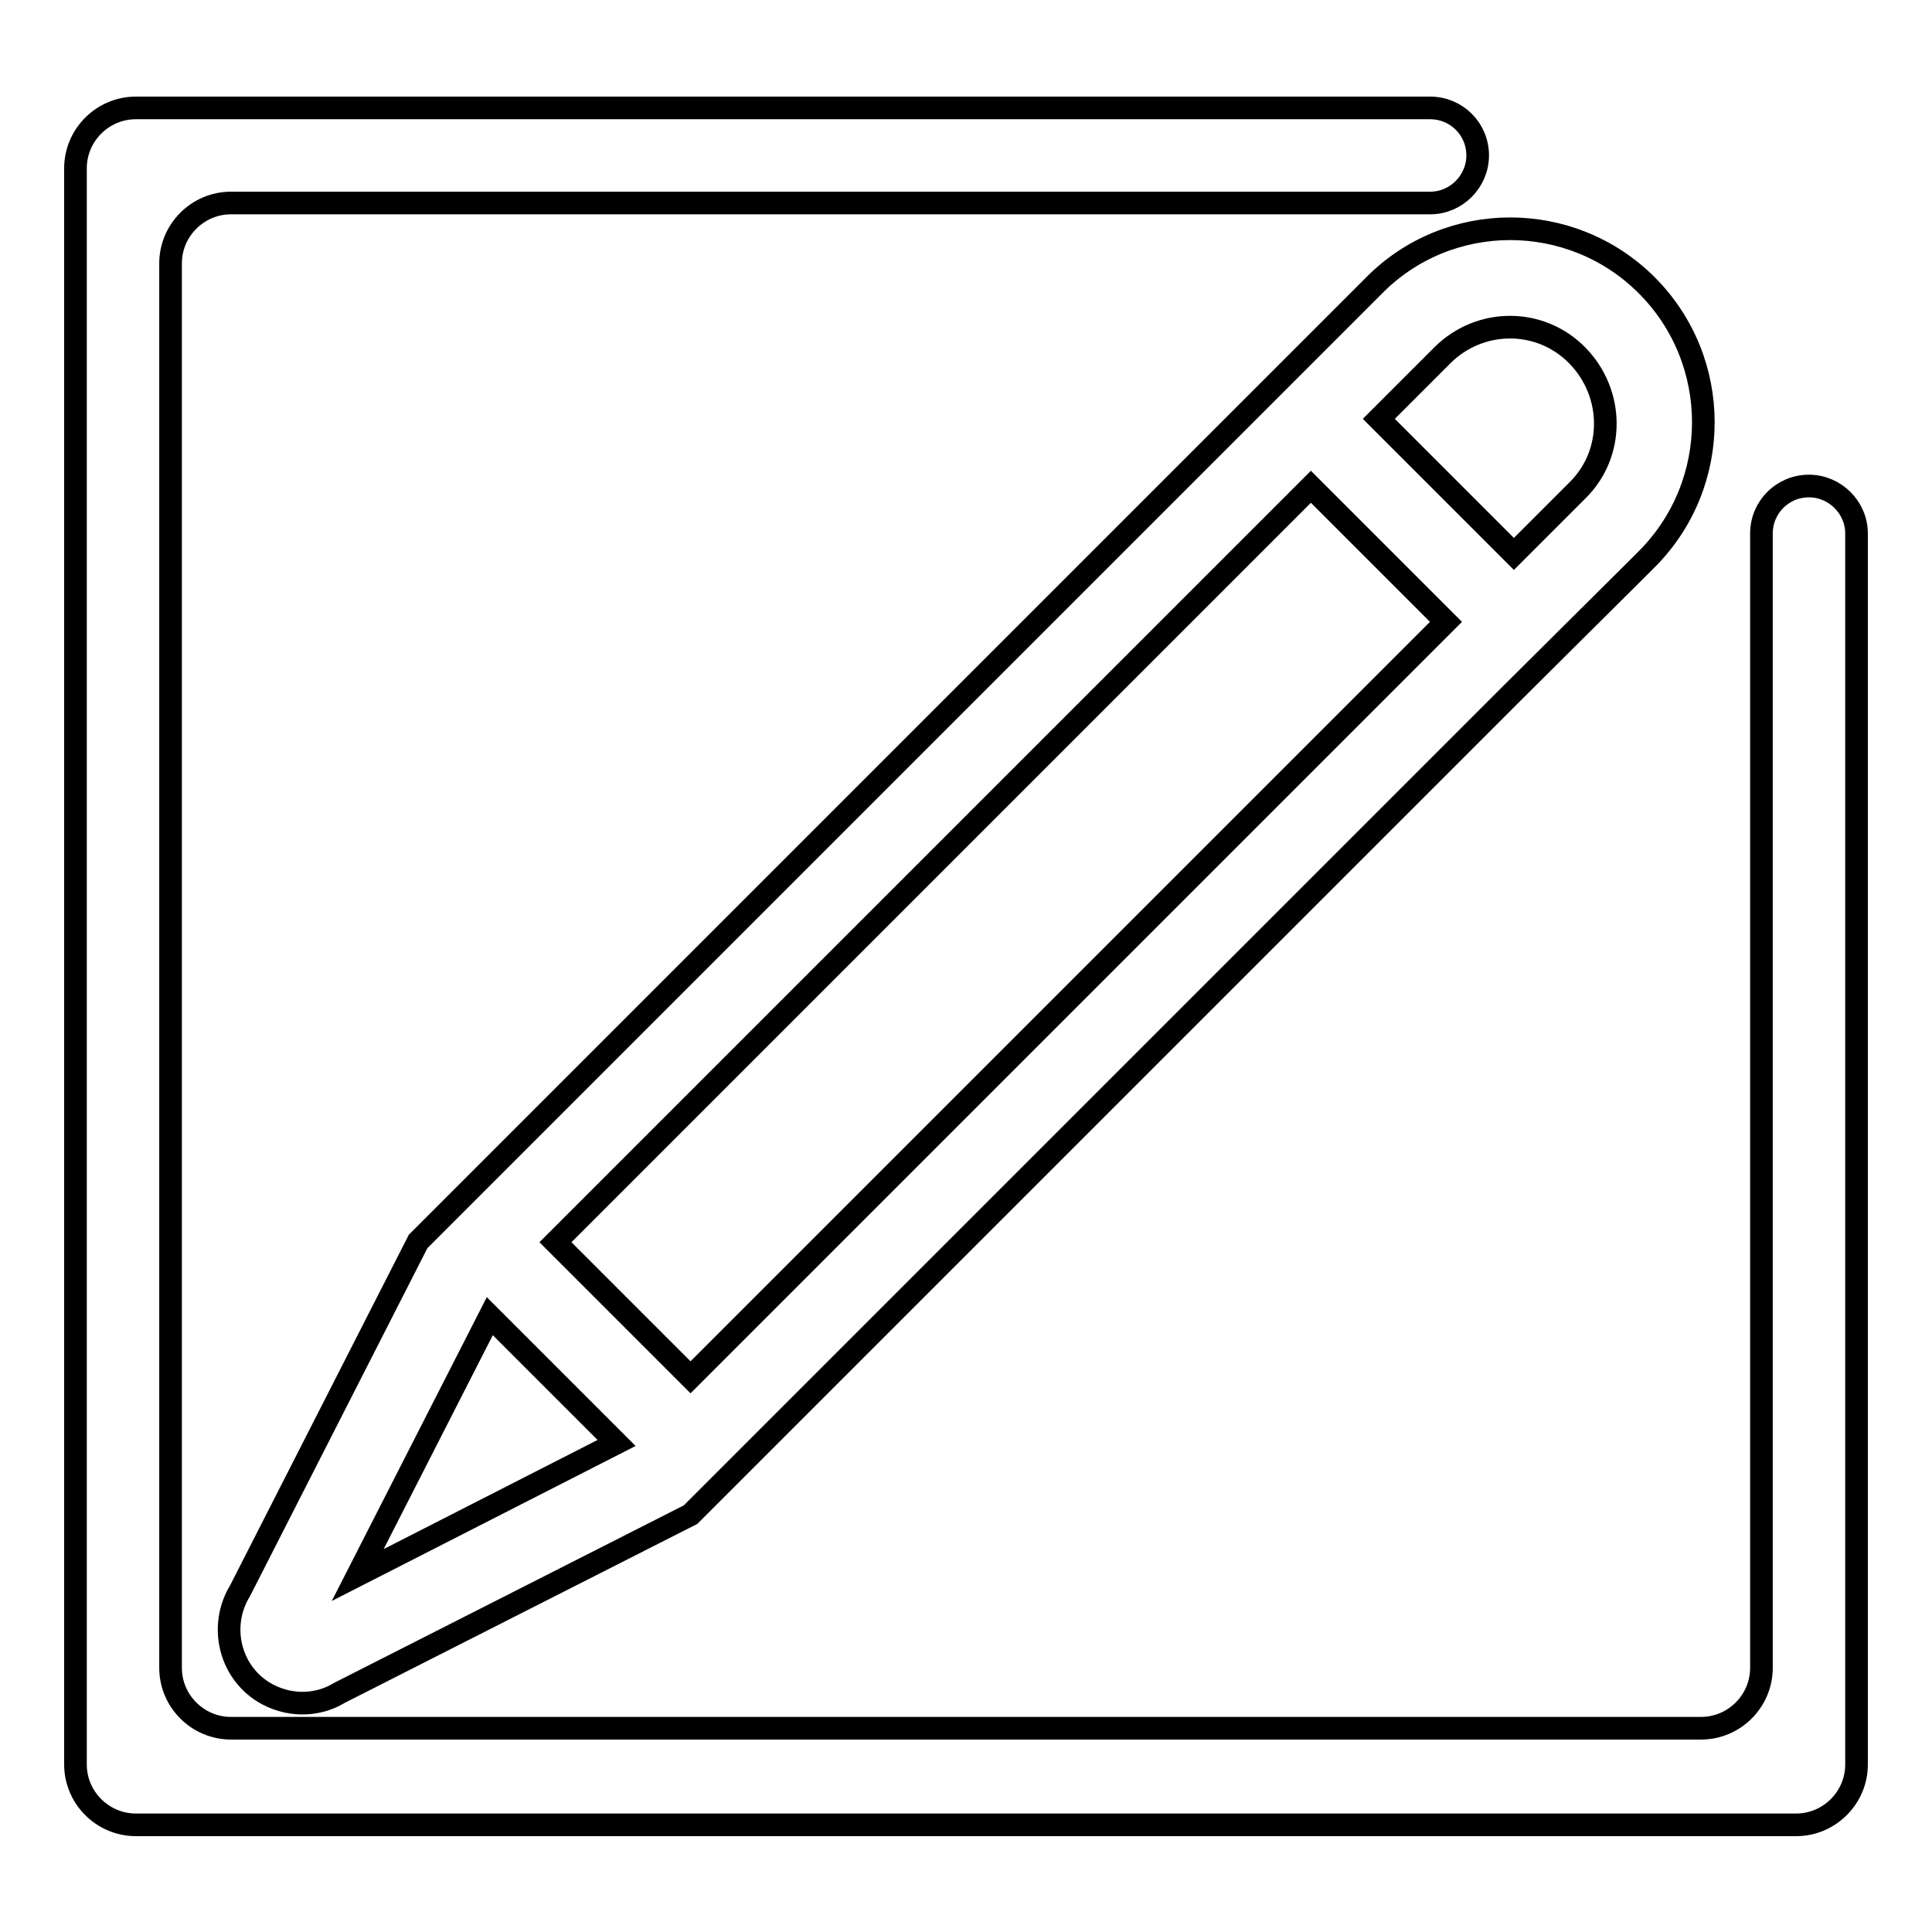
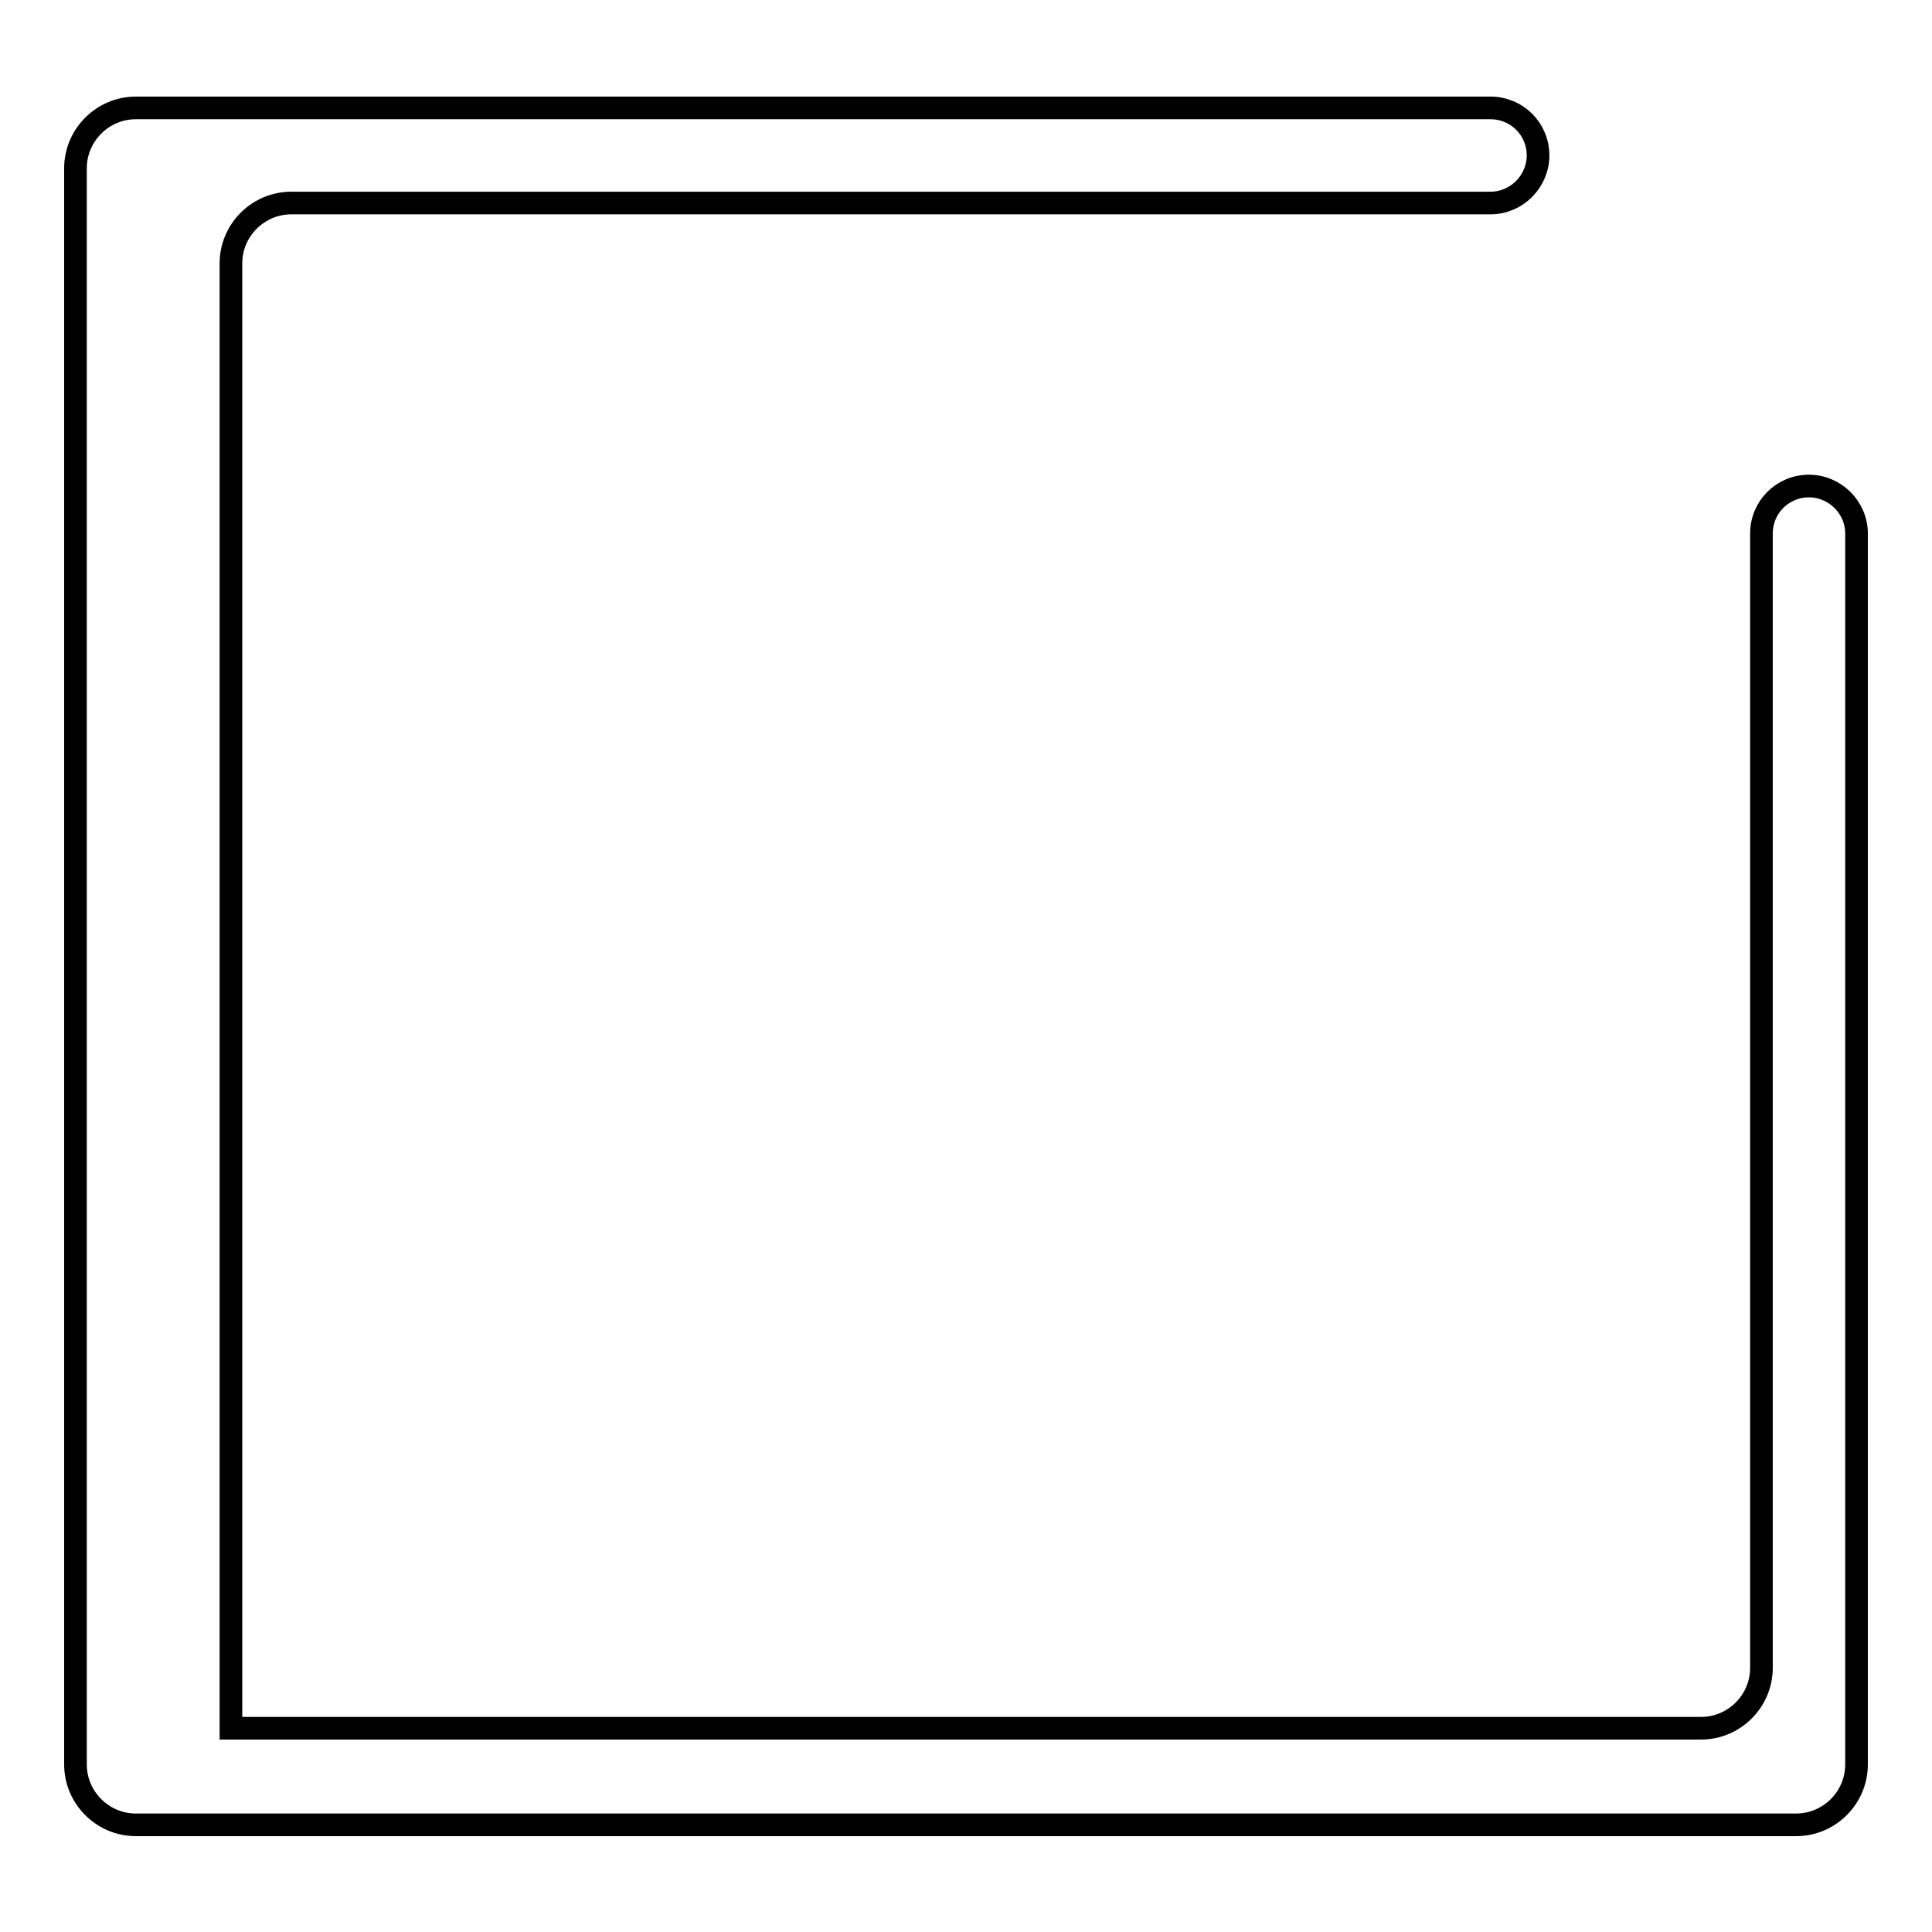
<svg xmlns="http://www.w3.org/2000/svg" version="1.1" x="0px" y="0px" viewBox="0 0 256 256" enable-background="new 0 0 256 256" xml:space="preserve">
  <g>
    <g>
-       <path stroke-width="3" fill-opacity="0" stroke="#000000" d="M182,37.9l-1.2,1.2l-0.1-0.1l0,0l0.1,0.1l-16.5,16.5L55.4,164.5l-23.6,46.3c-2.8,4.6-1.4,10.6,3.1,13.4c3.1,1.9,7,2,10.1,0.1l46.5-23.6l92.8-92.8l16.1-16.1L217,75.3l1.2-1.2l0,0c10-10,10-26.3,0-36.3C208.2,27.8,191.9,27.8,182,37.9L182,37.9z M47.4,208.7l17.5-34.3l16.8,16.8L47.4,208.7z M191.4,82.6l-16.1,16.1l-83.8,83.8l-17.9-17.9l99.9-99.9l0.2-0.2l17.9,17.9L191.4,82.6z M189.9,48.3l1.2-1.2l0,0c5-5,13-5,17.9,0s5,13,0,17.9l-1.2,1.2l0,0l-7.2,7.2l-17.9-17.9L189.9,48.3z" />
-       <path stroke-width="3" fill-opacity="0" stroke="#000000" d="M246,70.7c0-3.5-2.9-6.3-6.3-6.3c-3.5,0-6.3,2.8-6.3,6.3c0,0.2,0,0.4,0,0.5c0,0.2,0,0.4,0,0.5v149.3c0,4.4-3.6,8-8,8H30.6c-4.4,0-8-3.6-8-8V34.9c0-4.4,3.6-8,8-8h158.9l0,0c3.5,0,6.3-2.9,6.3-6.3c0-3.5-2.8-6.3-6.3-6.3c-0.2,0-0.4,0-0.5,0c-0.2,0-0.4,0-0.5,0H18c-4.4,0-8,3.6-8,8v211.5c0,4.4,3.6,8,8,8h220c4.4,0,8-3.6,8-8L246,70.7L246,70.7z" />
+       <path stroke-width="3" fill-opacity="0" stroke="#000000" d="M246,70.7c0-3.5-2.9-6.3-6.3-6.3c-3.5,0-6.3,2.8-6.3,6.3c0,0.2,0,0.4,0,0.5c0,0.2,0,0.4,0,0.5v149.3c0,4.4-3.6,8-8,8H30.6V34.9c0-4.4,3.6-8,8-8h158.9l0,0c3.5,0,6.3-2.9,6.3-6.3c0-3.5-2.8-6.3-6.3-6.3c-0.2,0-0.4,0-0.5,0c-0.2,0-0.4,0-0.5,0H18c-4.4,0-8,3.6-8,8v211.5c0,4.4,3.6,8,8,8h220c4.4,0,8-3.6,8-8L246,70.7L246,70.7z" />
    </g>
  </g>
</svg>